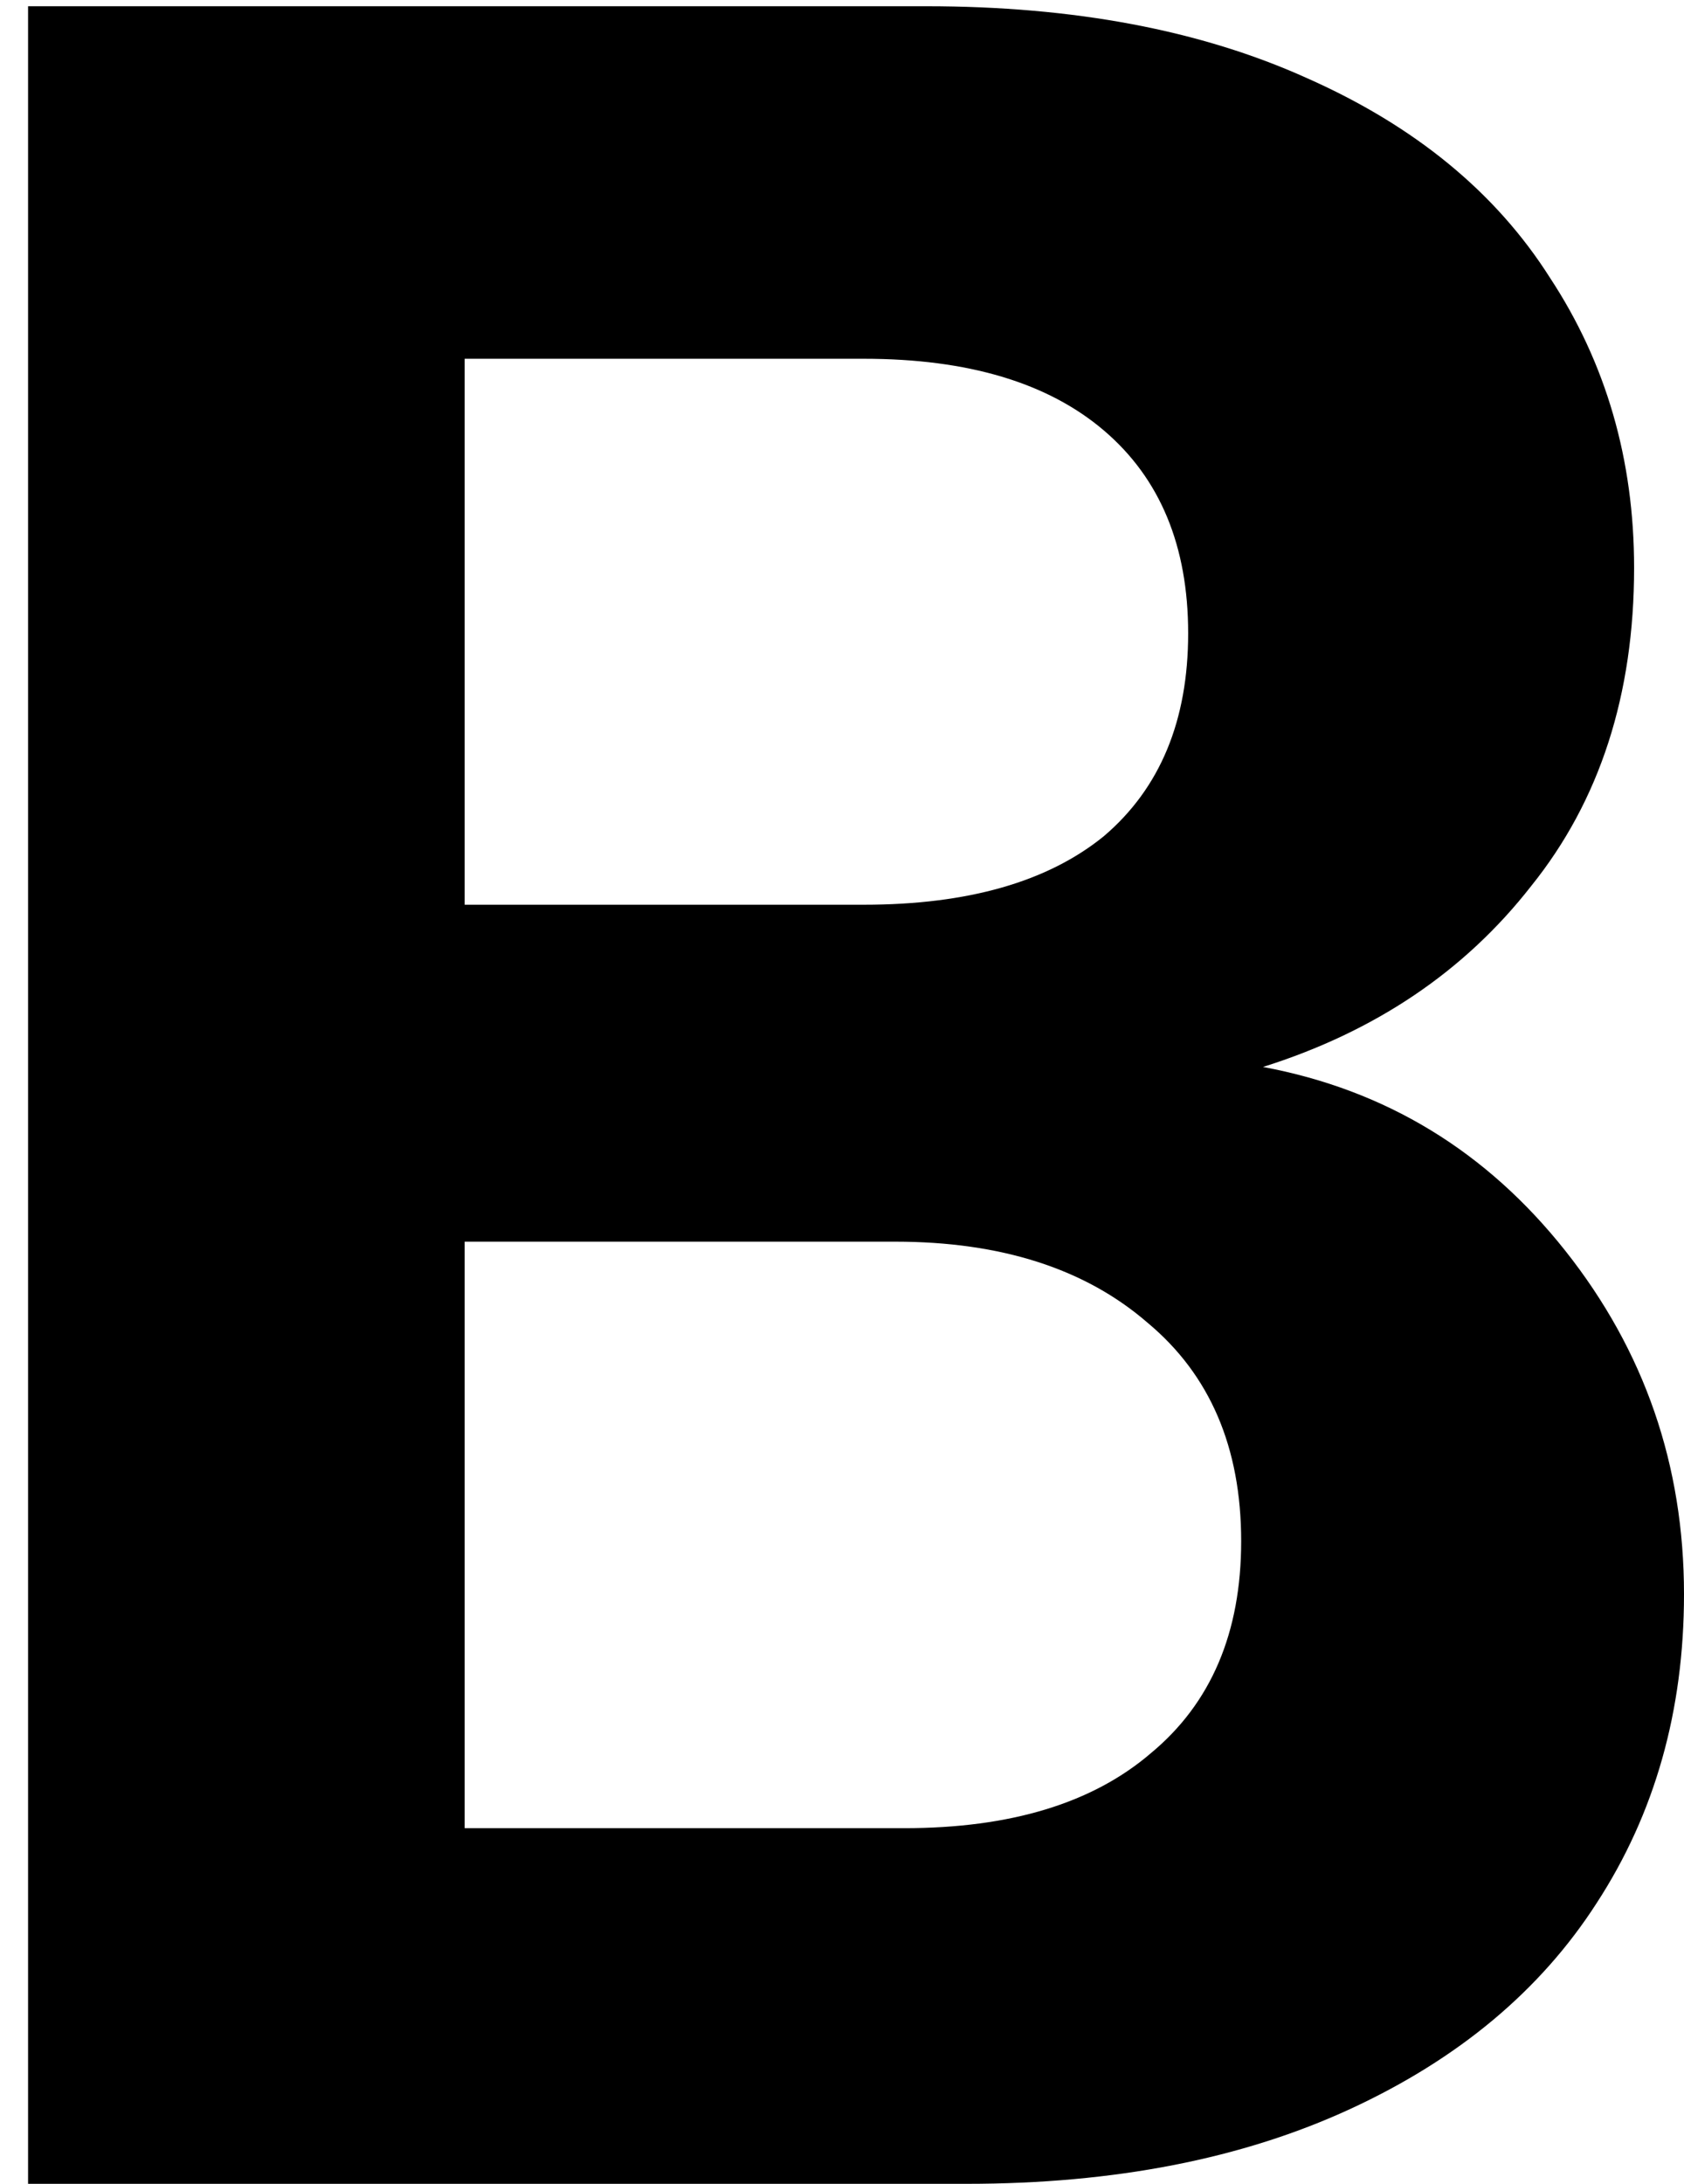
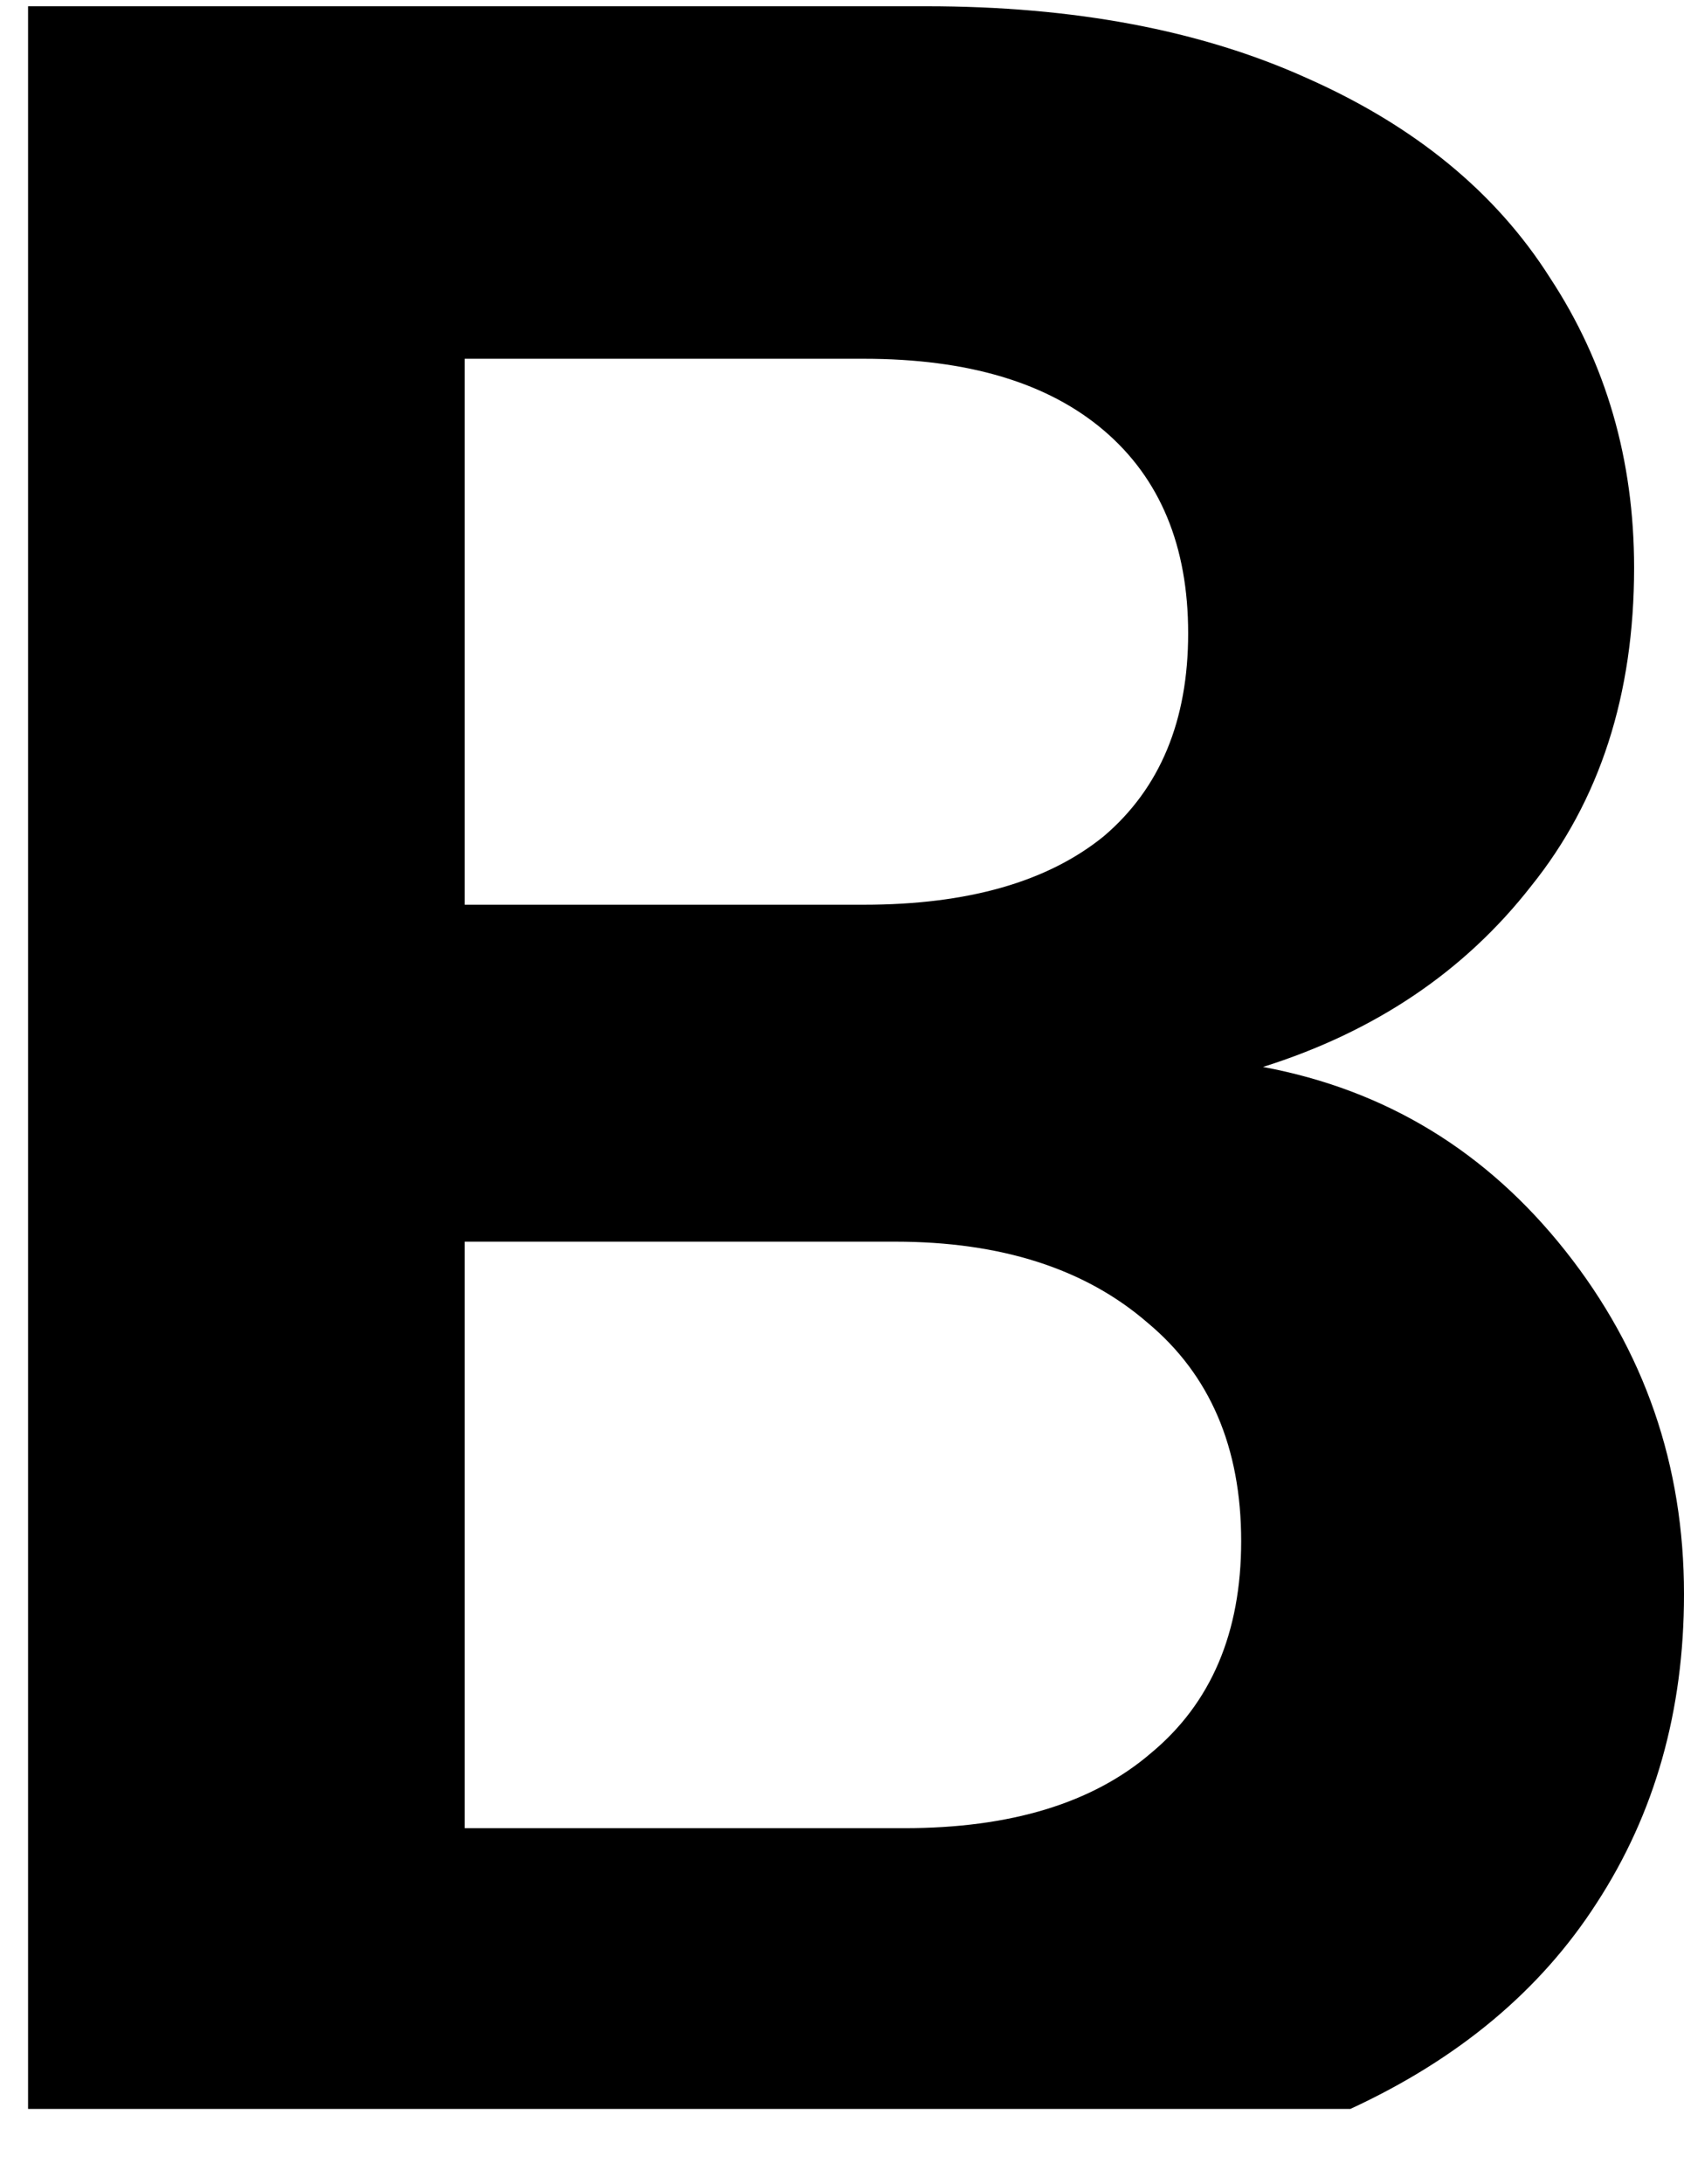
<svg xmlns="http://www.w3.org/2000/svg" width="27" height="35" viewBox="0 0 27 35" fill="none">
-   <path d="M20.25 17.1C22.217 17.467 23.833 18.45 25.1 20.05C26.367 21.65 27 23.483 27 25.55C27 27.417 26.533 29.067 25.6 30.5C24.7 31.9 23.383 33 21.65 33.8C19.917 34.6 17.867 35 15.5 35H0.45V0.1H14.85C17.217 0.1 19.25 0.483 20.95 1.25C22.683 2.017 23.983 3.083 24.85 4.45C25.75 5.817 26.2 7.367 26.2 9.1C26.2 11.133 25.65 12.833 24.55 14.2C23.483 15.567 22.05 16.533 20.25 17.1ZM7.45 14.5H13.85C15.517 14.5 16.8 14.133 17.7 13.4C18.6 12.633 19.05 11.55 19.05 10.15C19.05 8.75 18.6 7.667 17.7 6.9C16.8 6.133 15.517 5.75 13.85 5.75H7.45V14.5ZM14.5 29.3C16.2 29.3 17.517 28.9 18.45 28.1C19.417 27.3 19.9 26.167 19.9 24.7C19.9 23.2 19.4 22.033 18.4 21.2C17.4 20.333 16.05 19.9 14.35 19.9H7.45V29.3H14.5Z" fill="black" />
+   <path d="M20.25 17.1C22.217 17.467 23.833 18.45 25.1 20.05C26.367 21.65 27 23.483 27 25.55C27 27.417 26.533 29.067 25.6 30.5C24.7 31.9 23.383 33 21.65 33.8H0.45V0.1H14.85C17.217 0.1 19.25 0.483 20.95 1.25C22.683 2.017 23.983 3.083 24.85 4.45C25.75 5.817 26.2 7.367 26.2 9.1C26.2 11.133 25.65 12.833 24.55 14.2C23.483 15.567 22.05 16.533 20.25 17.1ZM7.45 14.5H13.85C15.517 14.5 16.8 14.133 17.7 13.4C18.6 12.633 19.05 11.55 19.05 10.15C19.05 8.75 18.6 7.667 17.7 6.9C16.8 6.133 15.517 5.75 13.85 5.75H7.45V14.5ZM14.5 29.3C16.2 29.3 17.517 28.9 18.45 28.1C19.417 27.3 19.9 26.167 19.9 24.7C19.9 23.2 19.4 22.033 18.4 21.2C17.4 20.333 16.05 19.9 14.35 19.9H7.45V29.3H14.5Z" fill="black" />
</svg>